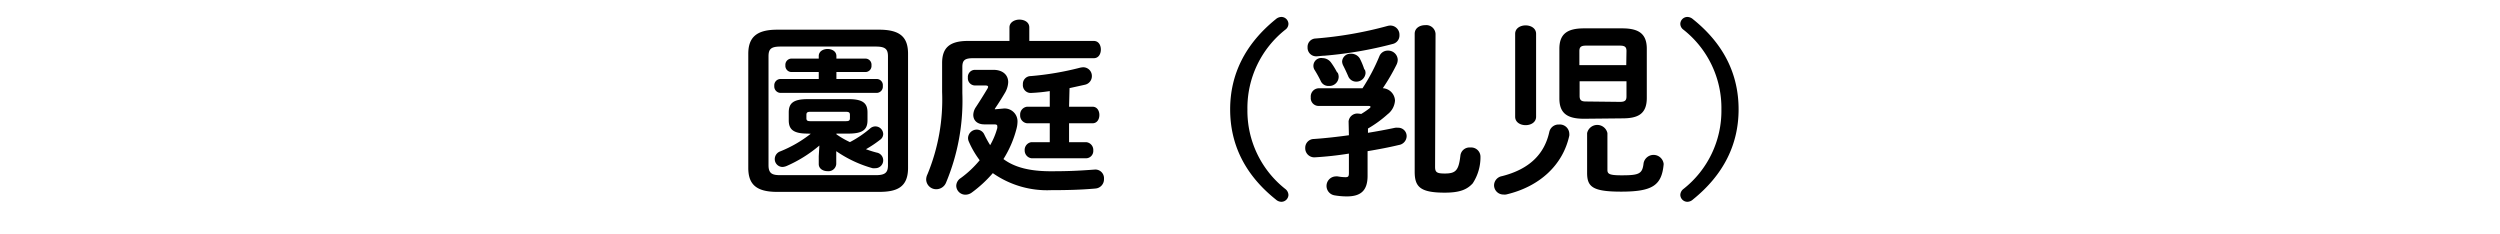
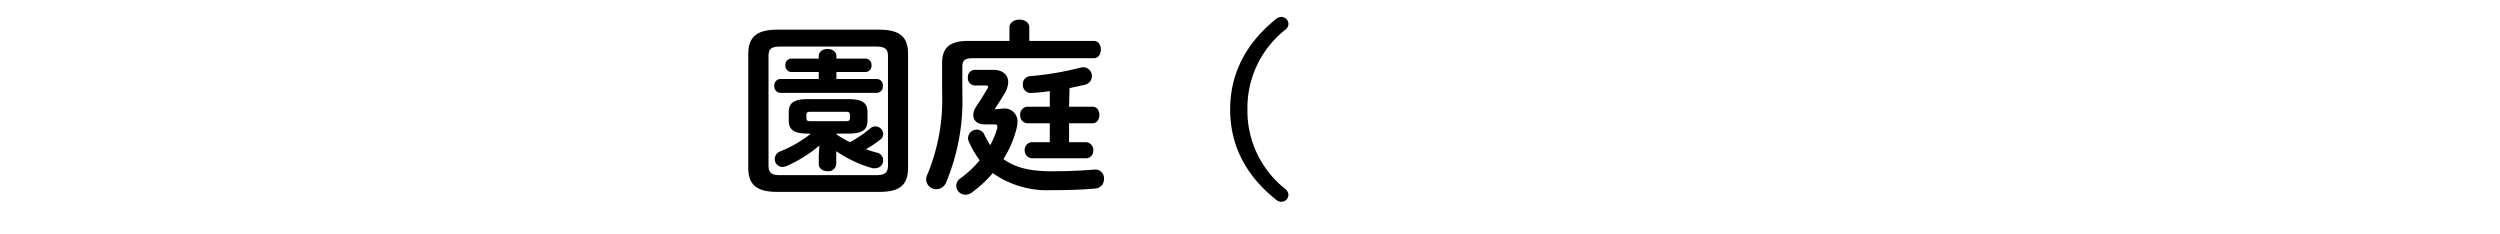
<svg xmlns="http://www.w3.org/2000/svg" width="320" height="30" viewBox="0 0 320 30">
  <path d="M99.47,24.56c-2.71,0-3.69-1-3.69-3.07V6.89c0-2.06,1-3.09,3.69-3.09h13.06c2.74,0,3.7,1,3.7,3.09v14.6c0,2.49-1.44,3.07-3.7,3.07Zm12.63-2.14c1.2,0,1.56-.33,1.56-1.27V7.21c0-.94-.36-1.25-1.56-1.25H99.9c-1.2,0-1.53.31-1.53,1.25V21.15c0,1.11.53,1.27,1.53,1.27ZM104.8,7.18c0-.62.58-.91,1.13-.91s1.13.29,1.13.91V7.5h3.72a.78.78,0,0,1,.77.86.78.78,0,0,1-.77.86h-3.72v.89h5.16A.79.79,0,0,1,113,11a.8.8,0,0,1-.77.89H99.88a.82.82,0,0,1-.77-.89.81.81,0,0,1,.77-.89h4.92V9.22h-3.5a.79.79,0,0,1-.77-.86.79.79,0,0,1,.77-.86h3.5Zm-1.42,9.92c-1.87,0-2.42-.56-2.42-1.71v-1c0-1.15.55-1.7,2.42-1.7h5.24c1.87,0,2.42.55,2.42,1.7v1c0,1.15-.55,1.71-2.42,1.71h-1.56v.09a11.27,11.27,0,0,0,1.73,1,13.78,13.78,0,0,0,2.59-1.75,1,1,0,0,1,.67-.26,1,1,0,0,1,1,1,.91.91,0,0,1-.41.72,14.43,14.43,0,0,1-1.8,1.2c.46.17.91.31,1.37.43a1,1,0,0,1,.84,1,1,1,0,0,1-1,1,2.23,2.23,0,0,1-.36,0,15.49,15.49,0,0,1-4.65-2.18V21a1,1,0,0,1-1.11.91c-.57,0-1.13-.31-1.13-.91V20l.08-1.37a17,17,0,0,1-4.2,2.62,1.61,1.61,0,0,1-.51.12,1,1,0,0,1-1-1,1.05,1.05,0,0,1,.72-1,15.92,15.92,0,0,0,3.89-2.25Zm4.9-1.59c.39,0,.51-.09.51-.38V14.7c0-.29-.12-.39-.51-.39h-4.56c-.38,0-.5.1-.5.39v.43c0,.29.12.38.5.38Z" />
  <path d="M129.21,3.51c0-.65.65-1,1.27-1s1.27.31,1.27,1V5.24H140c.63,0,.91.55.91,1.1s-.28,1.11-.91,1.11H124.55c-1.08,0-1.37.28-1.37,1.13v3.33a27.16,27.16,0,0,1-2.08,11.45,1.35,1.35,0,0,1-1.25.86,1.28,1.28,0,0,1-1.3-1.24,1.55,1.55,0,0,1,.17-.68,25,25,0,0,0,1.87-10.53V8.07c0-1.94.94-2.83,3.31-2.83h5.31Zm-.84,10.39a1.65,1.65,0,0,1,1.87,1.73,3.69,3.69,0,0,1-.12.82,13.65,13.65,0,0,1-1.68,3.91c1.42,1.06,3.36,1.56,6.05,1.56,2,0,3.29-.05,5-.17l.7-.05a1.11,1.11,0,0,1,1.12,1.2,1.18,1.18,0,0,1-1.08,1.23c-1.87.17-3.74.21-5.68.21a12.08,12.08,0,0,1-7.47-2.18,16,16,0,0,1-2.71,2.5,1.37,1.37,0,0,1-.79.26,1.17,1.17,0,0,1-1.18-1.13,1.21,1.21,0,0,1,.58-1,13.11,13.11,0,0,0,2.42-2.28A11.63,11.63,0,0,1,124,18.1a1.09,1.09,0,0,1-.09-.45A1.12,1.12,0,0,1,125,16.59a1.06,1.06,0,0,1,1,.65,13.9,13.9,0,0,0,.74,1.34,9.19,9.19,0,0,0,.91-2.18,1,1,0,0,0,0-.26c0-.17-.12-.22-.43-.22H126c-.94,0-1.42-.53-1.42-1.22a1.88,1.88,0,0,1,.34-1c.5-.76,1-1.56,1.46-2.33a.72.72,0,0,0,.1-.24c0-.14-.12-.19-.39-.19h-1.32a.92.92,0,0,1-.88-1,.91.91,0,0,1,.88-1h2.38c1.2,0,1.9.65,1.9,1.58a2.93,2.93,0,0,1-.44,1.4c-.45.76-.81,1.32-1.27,2l0,.07Zm8.47-.24h3c.6,0,.88.53.88,1.06s-.28,1.06-.88,1.06h-3V18.2h2.21a1,1,0,0,1,.89,1.06.94.94,0,0,1-.89,1h-7a1,1,0,0,1-.89-1A1,1,0,0,1,132,18.2h2.37V15.78h-2.9a1,1,0,0,1-.89-1.06,1,1,0,0,1,.89-1.06h2.9v-2a22.77,22.77,0,0,1-2.44.24,1,1,0,0,1-1-1.1,1,1,0,0,1,1-1.06,37.71,37.71,0,0,0,6.34-1.08,2.47,2.47,0,0,1,.38-.05,1.11,1.11,0,0,1,1.11,1.13,1.12,1.12,0,0,1-.91,1.11l-1.95.43Z" />
  <path d="M163.31,2.45a1.11,1.11,0,0,1,.72-.28.91.91,0,0,1,.89.86.92.92,0,0,1-.36.74A12.77,12.77,0,0,0,159.67,14a12.74,12.74,0,0,0,4.89,10.22,1,1,0,0,1,.36.75.91.91,0,0,1-.89.86,1.07,1.07,0,0,1-.72-.29c-4-3.19-5.85-7.1-5.85-11.54S159.35,5.65,163.31,2.45Z" />
-   <path d="M172.62,15.54a1.12,1.12,0,0,1,1.25-1,2.23,2.23,0,0,1,.36.05,9.83,9.83,0,0,0,1.08-.74c.07-.07.12-.12.12-.17s-.07-.12-.24-.12h-6.41a1,1,0,0,1-1-1.1,1.05,1.05,0,0,1,1-1.16h5.62a24.59,24.59,0,0,0,2.16-4.1,1.14,1.14,0,0,1,1.08-.72,1.22,1.22,0,0,1,1.27,1.15,1.46,1.46,0,0,1-.14.62A25.34,25.34,0,0,1,177,11.29a1.66,1.66,0,0,1,1.56,1.58,2.41,2.41,0,0,1-.94,1.75,14.75,14.75,0,0,1-2.52,1.83V17c1.18-.19,2.35-.41,3.5-.65a2,2,0,0,1,.34,0,1.07,1.07,0,0,1,1.11,1.1,1.17,1.17,0,0,1-1,1.11c-1.2.29-2.57.55-4,.79V22.5c0,1.92-.89,2.64-2.66,2.64A9.36,9.36,0,0,1,170.8,25a1.22,1.22,0,0,1,.17-2.42,1.23,1.23,0,0,1,.26,0,5.87,5.87,0,0,0,1,.1c.36,0,.43-.12.43-.55V19.66a43.07,43.07,0,0,1-4.39.48,1.16,1.16,0,0,1-1.2-1.2,1.12,1.12,0,0,1,1.11-1.15c1.34-.09,2.9-.26,4.48-.48ZM178,3.27a1.17,1.17,0,0,1,1.13,1.22,1.11,1.11,0,0,1-.84,1.13,50.45,50.45,0,0,1-8.76,1.51c-.29,0-.84.08-1.06.08a1.1,1.1,0,0,1-1.1-1.16,1.06,1.06,0,0,1,1-1.12,49.29,49.29,0,0,0,9.24-1.61A1.49,1.49,0,0,1,178,3.27Zm-6.79,6a1.25,1.25,0,0,1,.14.56A1.19,1.19,0,0,1,170.06,11a1.05,1.05,0,0,1-1-.62A15.32,15.32,0,0,0,168.3,9a1,1,0,0,1,1-1.56,1.35,1.35,0,0,1,1.06.55A9.56,9.56,0,0,1,171.16,9.29Zm3.48-.38a1.16,1.16,0,0,1,.1.46,1.18,1.18,0,0,1-1.23,1.1,1.1,1.1,0,0,1-1-.72c-.2-.46-.41-.91-.63-1.34a1.27,1.27,0,0,1-.14-.51,1.06,1.06,0,0,1,1.15-1,1.27,1.27,0,0,1,1.11.6A8.79,8.79,0,0,1,174.64,8.91Zm9,12.48c0,.7.26.84,1.24.84,1.4,0,1.78-.38,2-2.28a1.17,1.17,0,0,1,1.27-1.05,1.19,1.19,0,0,1,1.3,1.15,6.08,6.08,0,0,1-1,3.45c-.72.77-1.61,1.18-3.58,1.18-3.17,0-3.84-.77-3.84-2.69V4.33c0-.75.67-1.11,1.35-1.11a1.19,1.19,0,0,1,1.32,1.11Z" />
-   <path d="M199.55,15.94a1.21,1.21,0,0,1,1.32,1.16,1.28,1.28,0,0,1,0,.26c-.82,3.77-3.82,6.55-8.11,7.54a2.23,2.23,0,0,1-.34,0,1.19,1.19,0,0,1-1.18-1.2,1.21,1.21,0,0,1,1-1.15c3.53-.89,5.45-2.83,6.07-5.66A1.21,1.21,0,0,1,199.55,15.94Zm-2.93-1c0,.72-.67,1.08-1.34,1.08s-1.34-.36-1.34-1.08V4.33c0-.72.67-1.08,1.34-1.08s1.34.36,1.34,1.08Zm6.13.26c-2.17,0-3.15-.72-3.15-2.61V6.25c0-1.9,1-2.62,3.15-2.62h4.89c2.16,0,3.15.72,3.15,2.62v6.29c0,2.13-1.23,2.61-3.15,2.61Zm5.44-8.66c0-.51-.19-.7-.84-.7H203c-.64,0-.84.19-.84.7v1.8h6Zm-.84,6.5c.65,0,.84-.19.84-.7V10.4h-6v1.89c0,.61.31.7.84.7Zm-4.2,4a1.33,1.33,0,0,1,2.6,0v4.71c0,.52.26.69,1.82.69,2.26,0,2.66-.19,2.81-1.56a1.3,1.3,0,0,1,2.57.12V21c-.24,2.74-1.44,3.53-5.45,3.53-3.65,0-4.35-.62-4.35-2.4Z" />
-   <path d="M216.69,25.54a1.07,1.07,0,0,1-.72.29.91.91,0,0,1-.89-.86,1,1,0,0,1,.36-.75A12.72,12.72,0,0,0,220.34,14a12.75,12.75,0,0,0-4.9-10.23.92.92,0,0,1-.36-.74.91.91,0,0,1,.89-.86,1.11,1.11,0,0,1,.72.28c4,3.2,5.85,7.11,5.85,11.55S220.65,22.35,216.69,25.54Z" />
</svg>